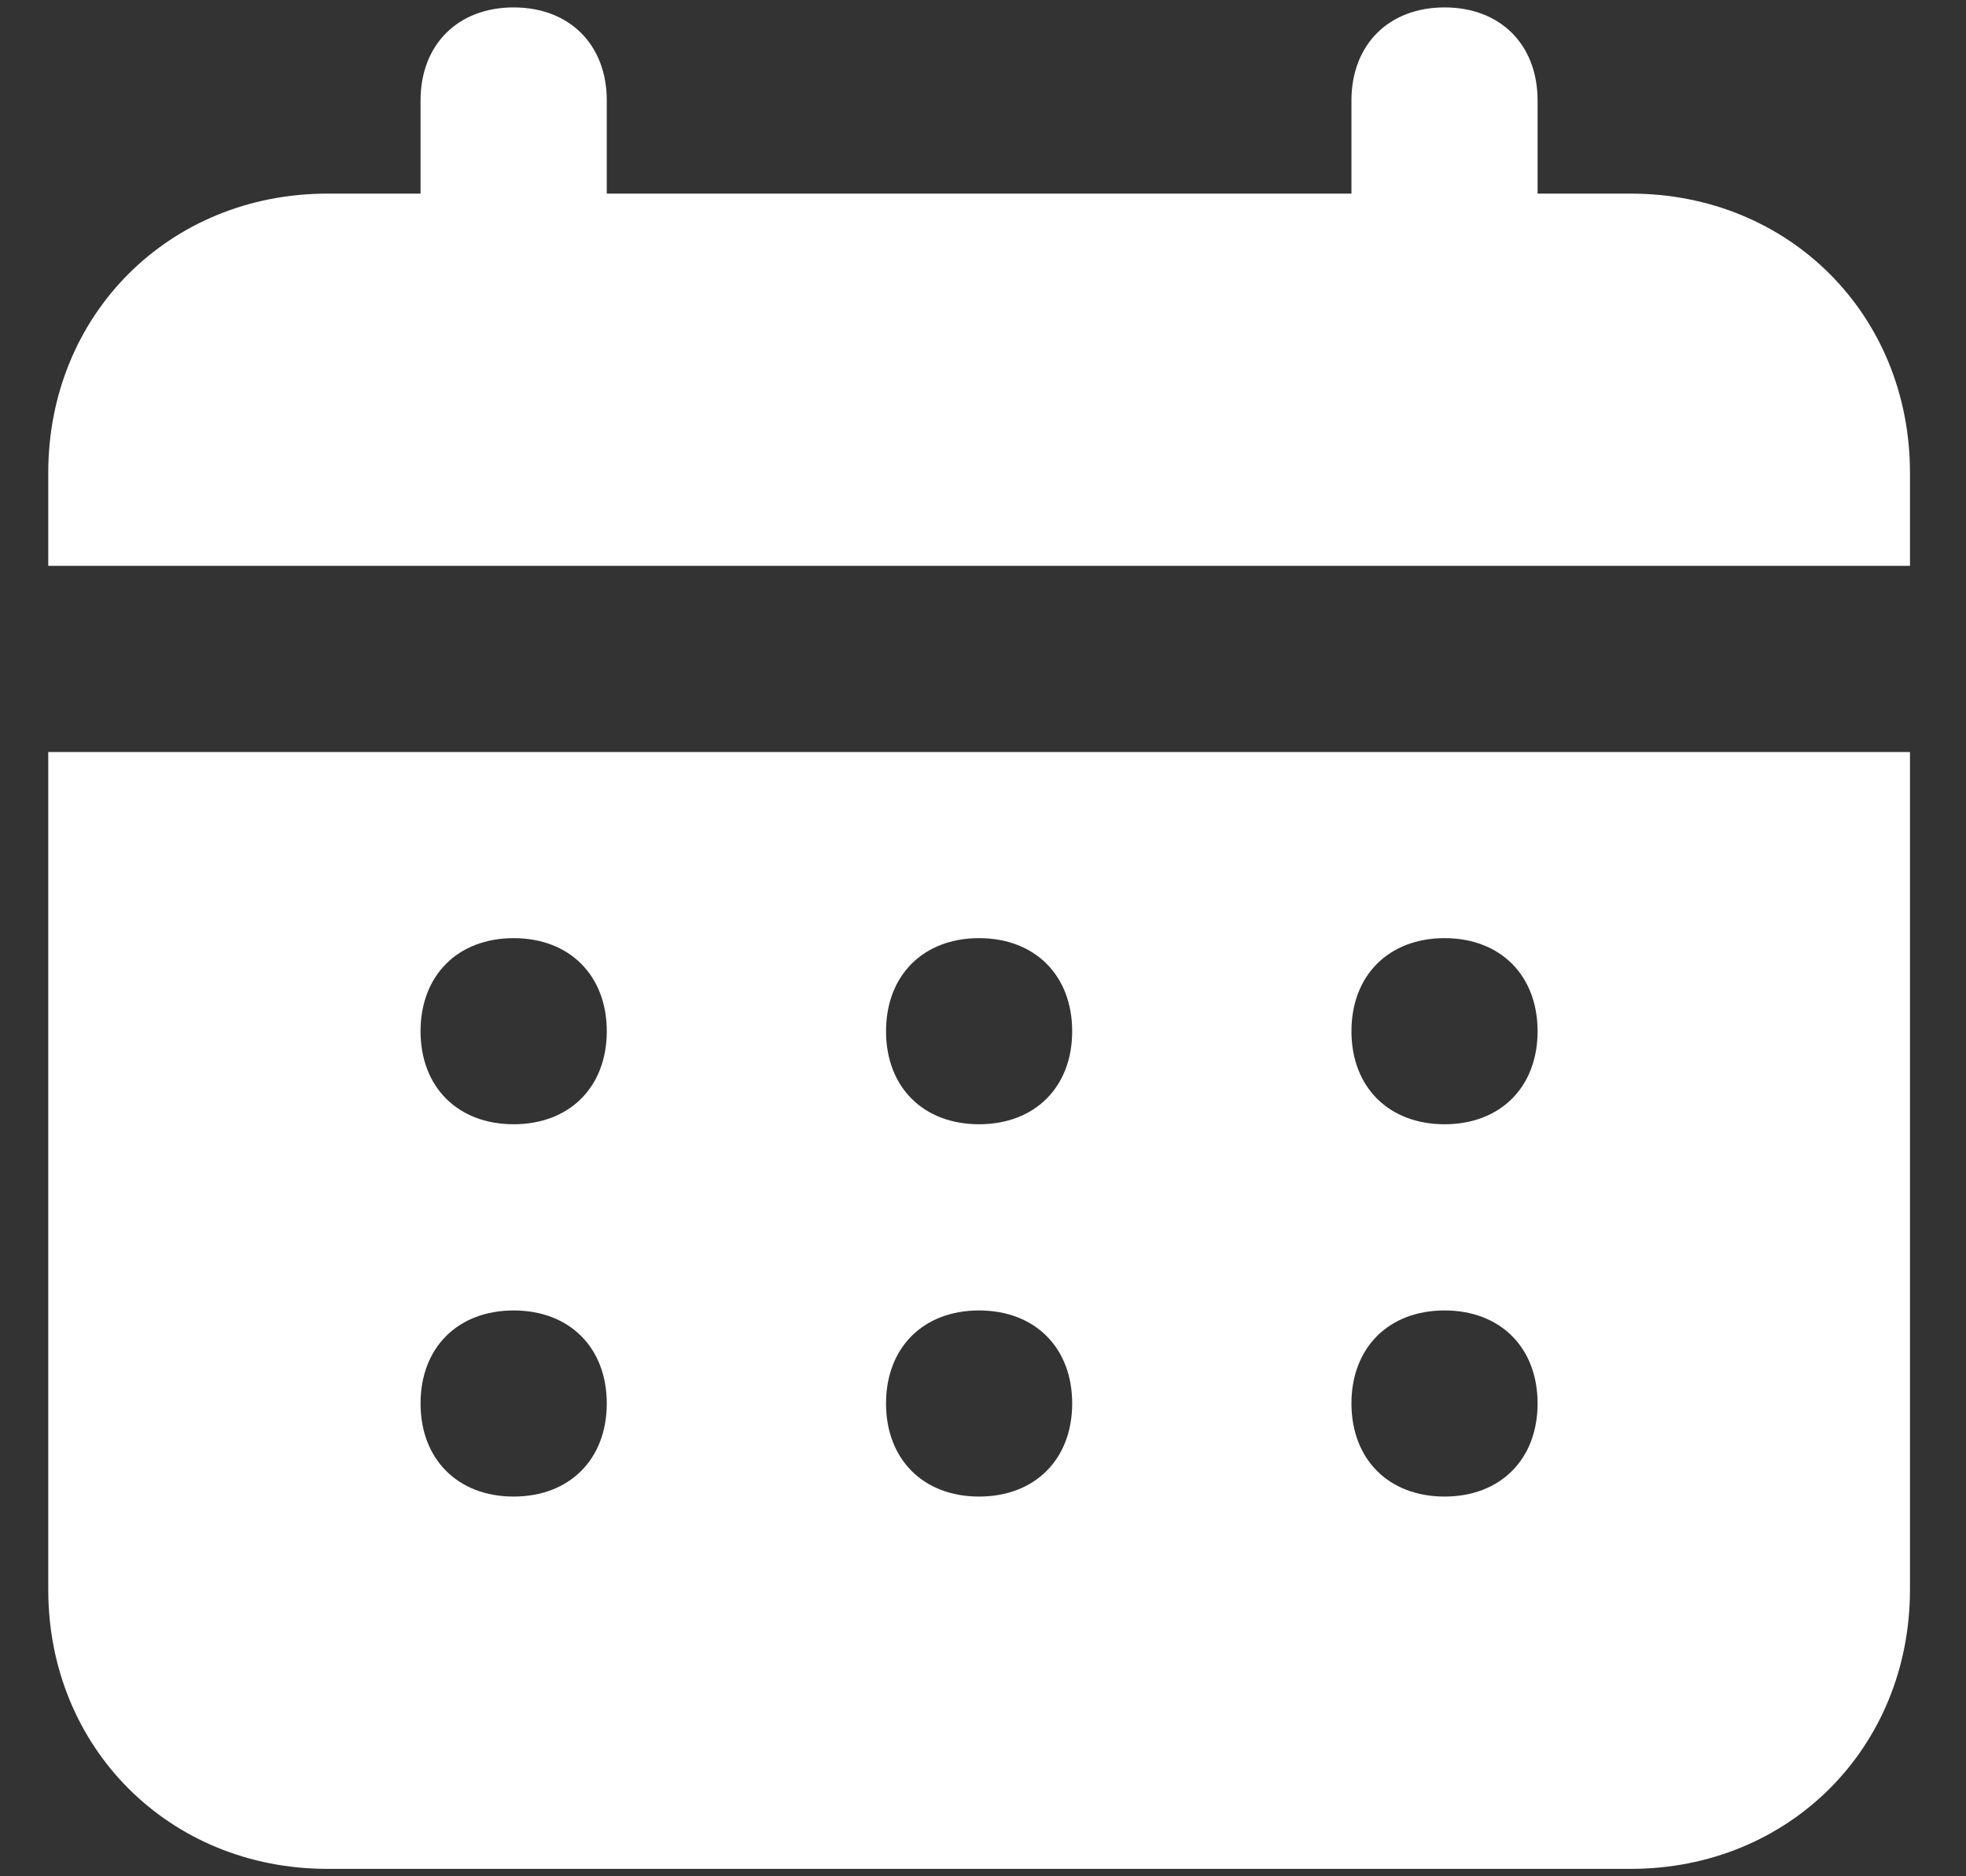
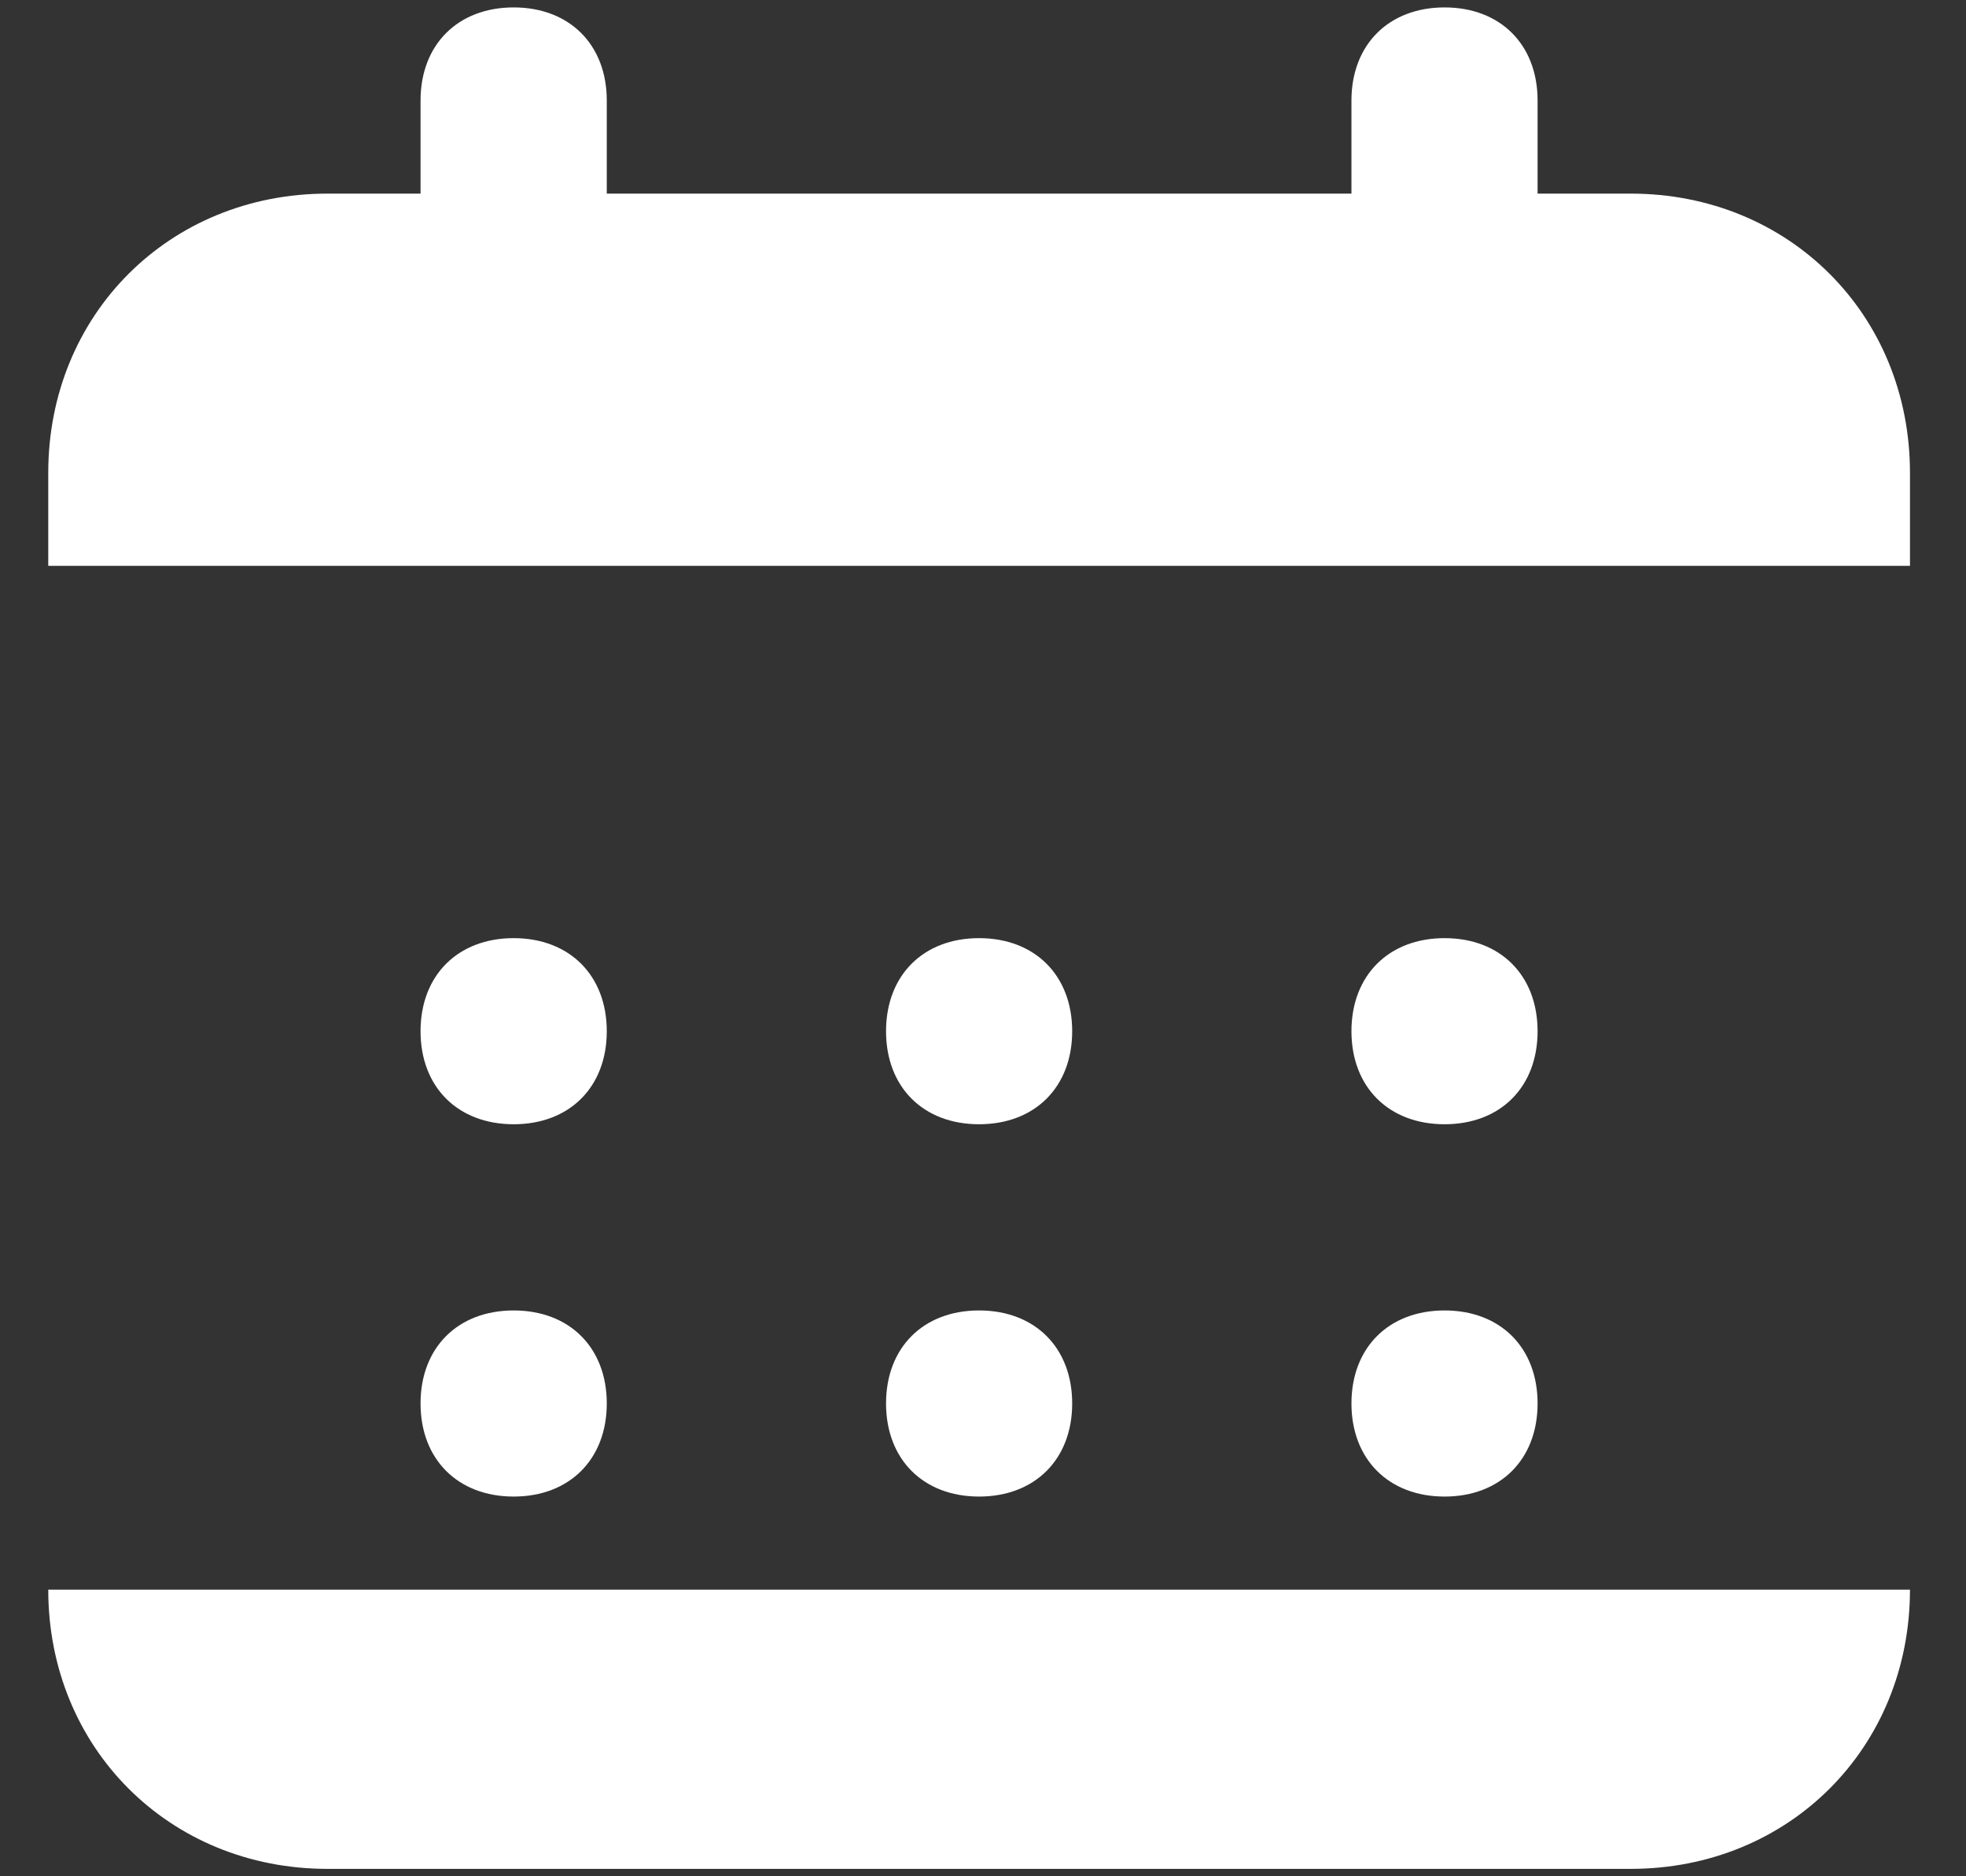
<svg xmlns="http://www.w3.org/2000/svg" width="22" height="21" viewBox="0 0 22 21" fill="none">
  <rect x="0" y="0" width="22" height="21" fill="#333333" stroke="none" />
-   <path d="M18.248 2.167H17.206V1.125C17.206 0.5 16.79 0.083 16.165 0.083C15.54 0.083 15.123 0.5 15.123 1.125V2.167H6.79V1.125C6.79 0.5 6.373 0.083 5.748 0.083C5.123 0.083 4.706 0.5 4.706 1.125V2.167H3.665C1.894 2.167 0.54 3.521 0.54 5.292V6.333H21.373V5.292C21.373 3.521 20.019 2.167 18.248 2.167ZM0.54 17.792C0.54 19.562 1.894 20.917 3.665 20.917H18.248C20.019 20.917 21.373 19.562 21.373 17.792V8.417H0.54V17.792ZM16.165 10.5C16.79 10.5 17.206 10.917 17.206 11.542C17.206 12.167 16.79 12.583 16.165 12.583C15.54 12.583 15.123 12.167 15.123 11.542C15.123 10.917 15.54 10.5 16.165 10.5ZM16.165 14.667C16.79 14.667 17.206 15.083 17.206 15.708C17.206 16.333 16.79 16.75 16.165 16.75C15.54 16.75 15.123 16.333 15.123 15.708C15.123 15.083 15.54 14.667 16.165 14.667ZM10.956 10.5C11.581 10.5 11.998 10.917 11.998 11.542C11.998 12.167 11.581 12.583 10.956 12.583C10.331 12.583 9.915 12.167 9.915 11.542C9.915 10.917 10.331 10.5 10.956 10.5ZM10.956 14.667C11.581 14.667 11.998 15.083 11.998 15.708C11.998 16.333 11.581 16.75 10.956 16.75C10.331 16.75 9.915 16.333 9.915 15.708C9.915 15.083 10.331 14.667 10.956 14.667ZM5.748 10.5C6.373 10.5 6.79 10.917 6.79 11.542C6.79 12.167 6.373 12.583 5.748 12.583C5.123 12.583 4.706 12.167 4.706 11.542C4.706 10.917 5.123 10.5 5.748 10.5ZM5.748 14.667C6.373 14.667 6.79 15.083 6.79 15.708C6.79 16.333 6.373 16.75 5.748 16.75C5.123 16.75 4.706 16.333 4.706 15.708C4.706 15.083 5.123 14.667 5.748 14.667Z" fill="white" />
+   <path d="M18.248 2.167H17.206V1.125C17.206 0.5 16.79 0.083 16.165 0.083C15.54 0.083 15.123 0.5 15.123 1.125V2.167H6.79V1.125C6.79 0.5 6.373 0.083 5.748 0.083C5.123 0.083 4.706 0.5 4.706 1.125V2.167H3.665C1.894 2.167 0.54 3.521 0.54 5.292V6.333H21.373V5.292C21.373 3.521 20.019 2.167 18.248 2.167ZM0.54 17.792C0.54 19.562 1.894 20.917 3.665 20.917H18.248C20.019 20.917 21.373 19.562 21.373 17.792H0.54V17.792ZM16.165 10.5C16.79 10.5 17.206 10.917 17.206 11.542C17.206 12.167 16.79 12.583 16.165 12.583C15.54 12.583 15.123 12.167 15.123 11.542C15.123 10.917 15.54 10.5 16.165 10.5ZM16.165 14.667C16.79 14.667 17.206 15.083 17.206 15.708C17.206 16.333 16.79 16.75 16.165 16.75C15.54 16.75 15.123 16.333 15.123 15.708C15.123 15.083 15.54 14.667 16.165 14.667ZM10.956 10.5C11.581 10.5 11.998 10.917 11.998 11.542C11.998 12.167 11.581 12.583 10.956 12.583C10.331 12.583 9.915 12.167 9.915 11.542C9.915 10.917 10.331 10.5 10.956 10.5ZM10.956 14.667C11.581 14.667 11.998 15.083 11.998 15.708C11.998 16.333 11.581 16.75 10.956 16.75C10.331 16.75 9.915 16.333 9.915 15.708C9.915 15.083 10.331 14.667 10.956 14.667ZM5.748 10.5C6.373 10.5 6.79 10.917 6.79 11.542C6.79 12.167 6.373 12.583 5.748 12.583C5.123 12.583 4.706 12.167 4.706 11.542C4.706 10.917 5.123 10.5 5.748 10.5ZM5.748 14.667C6.373 14.667 6.79 15.083 6.79 15.708C6.79 16.333 6.373 16.75 5.748 16.75C5.123 16.75 4.706 16.333 4.706 15.708C4.706 15.083 5.123 14.667 5.748 14.667Z" fill="white" />
</svg>